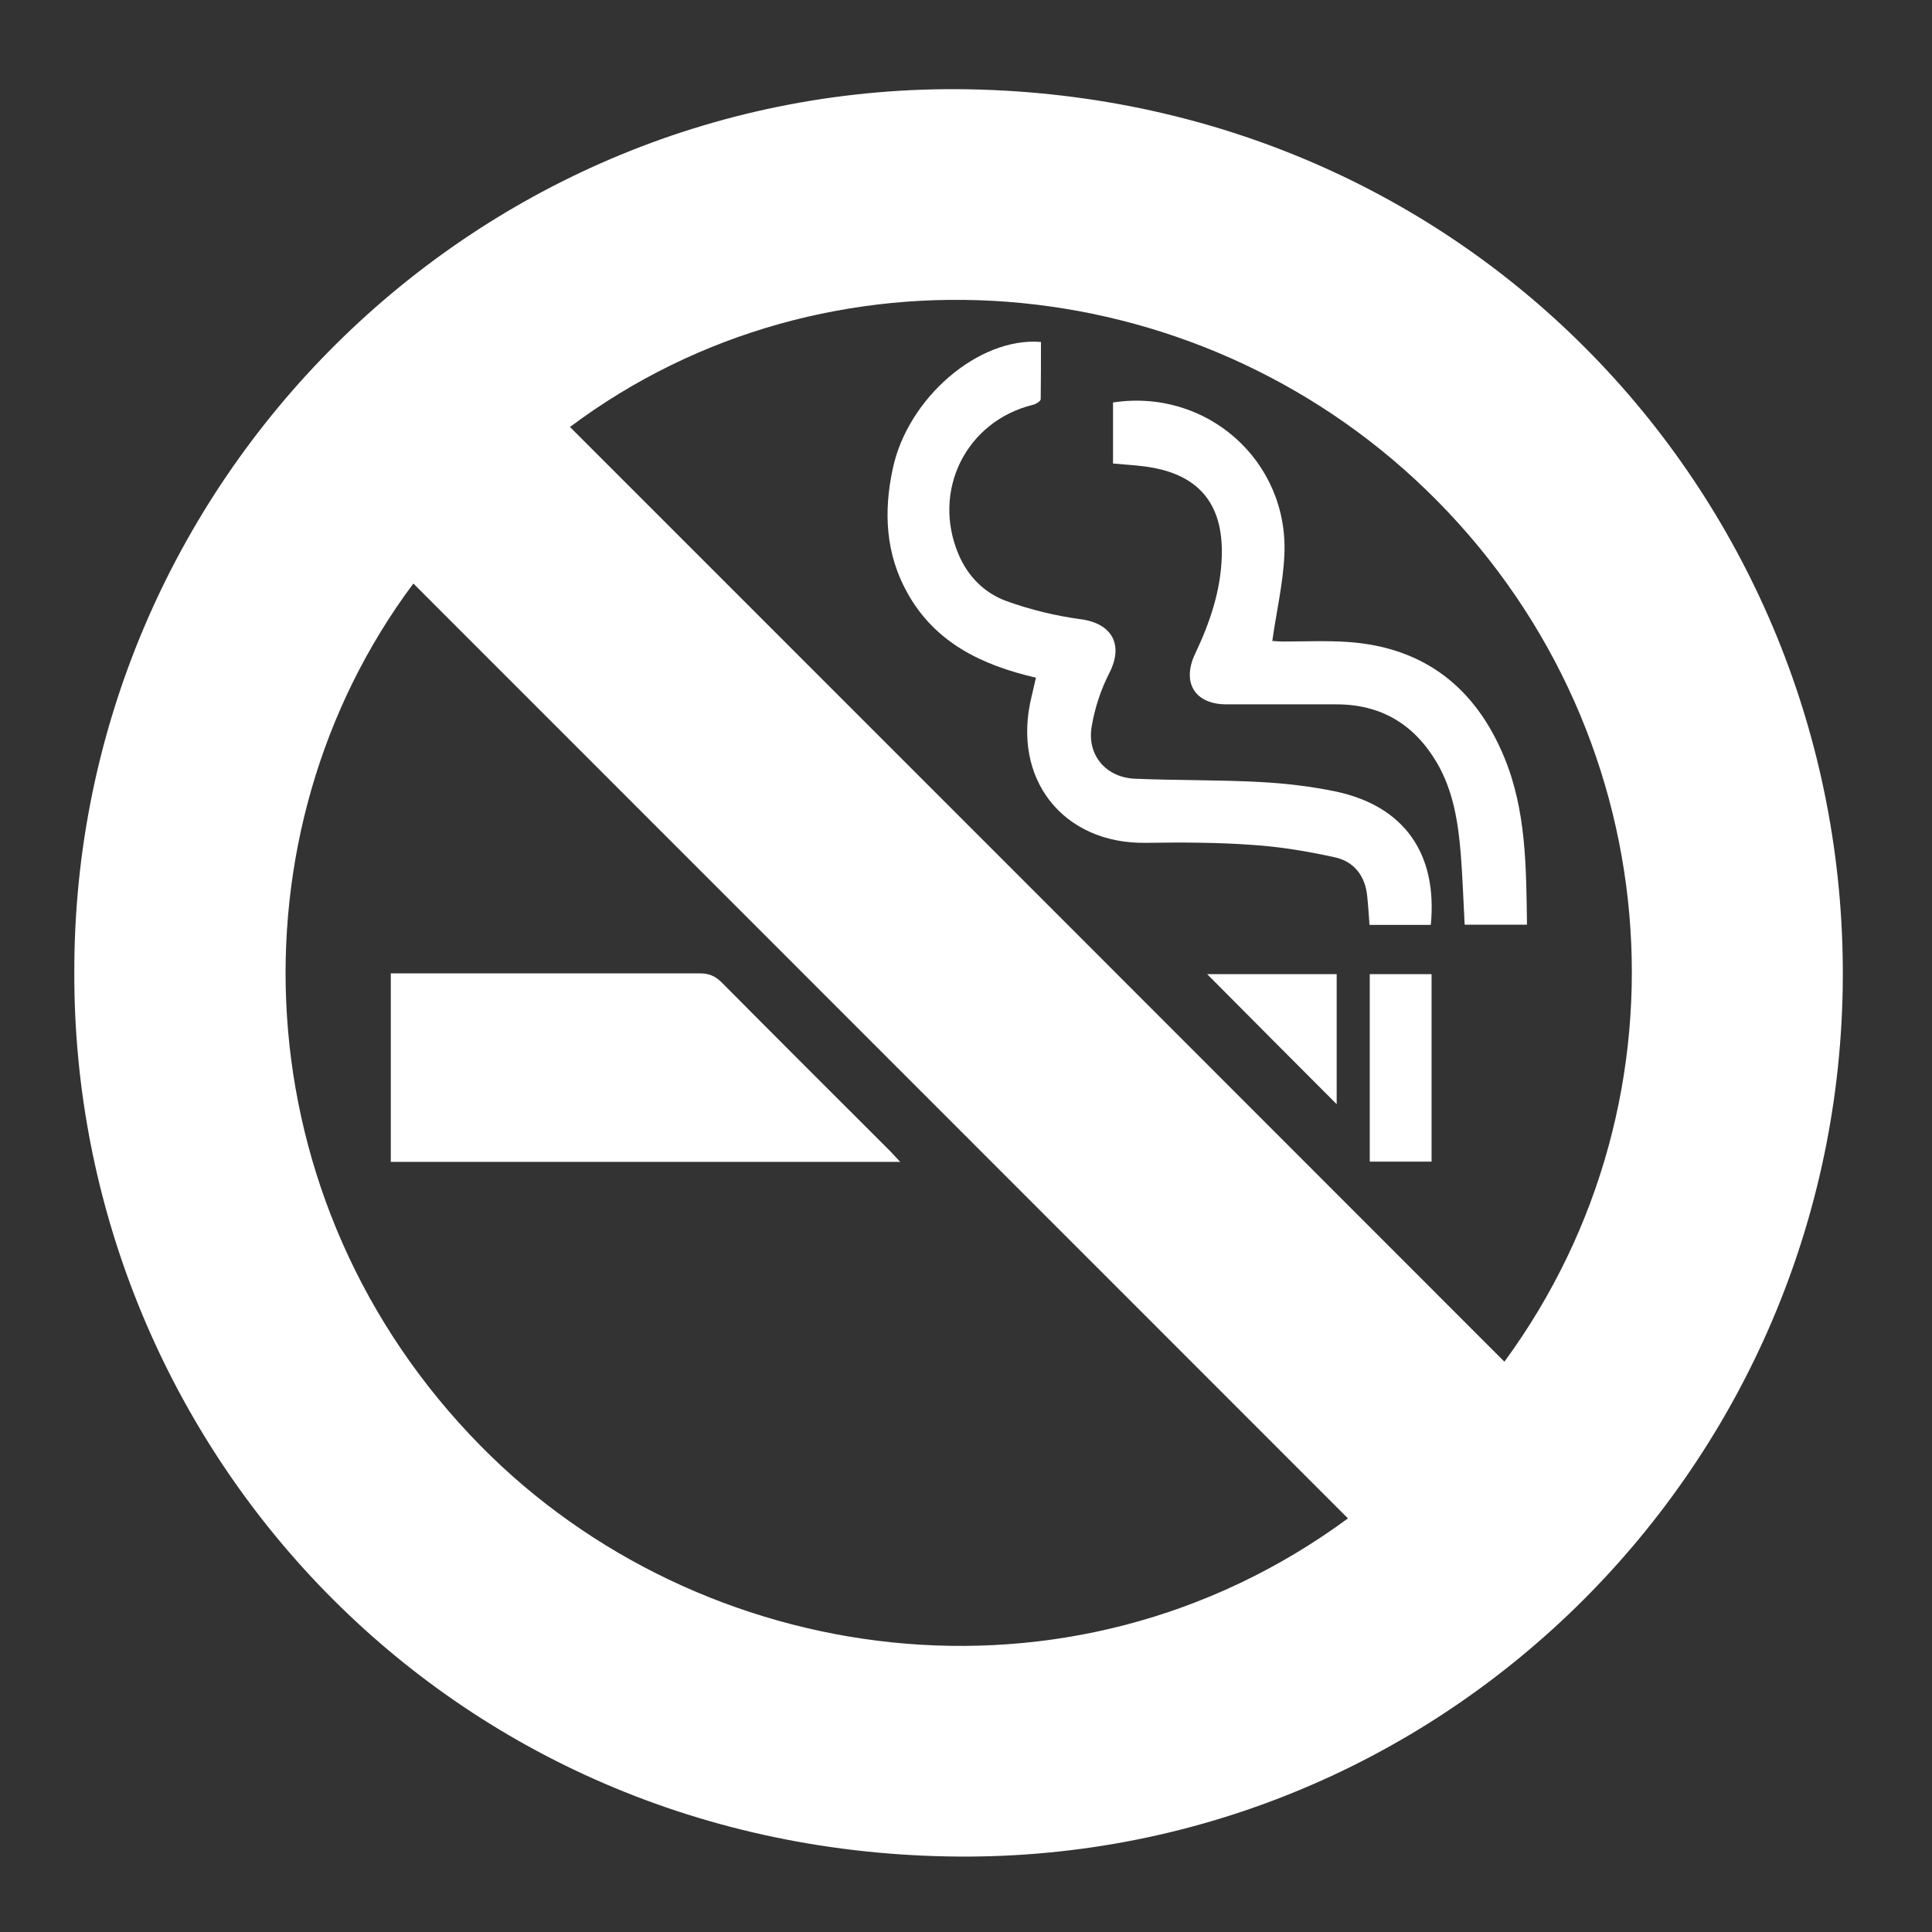
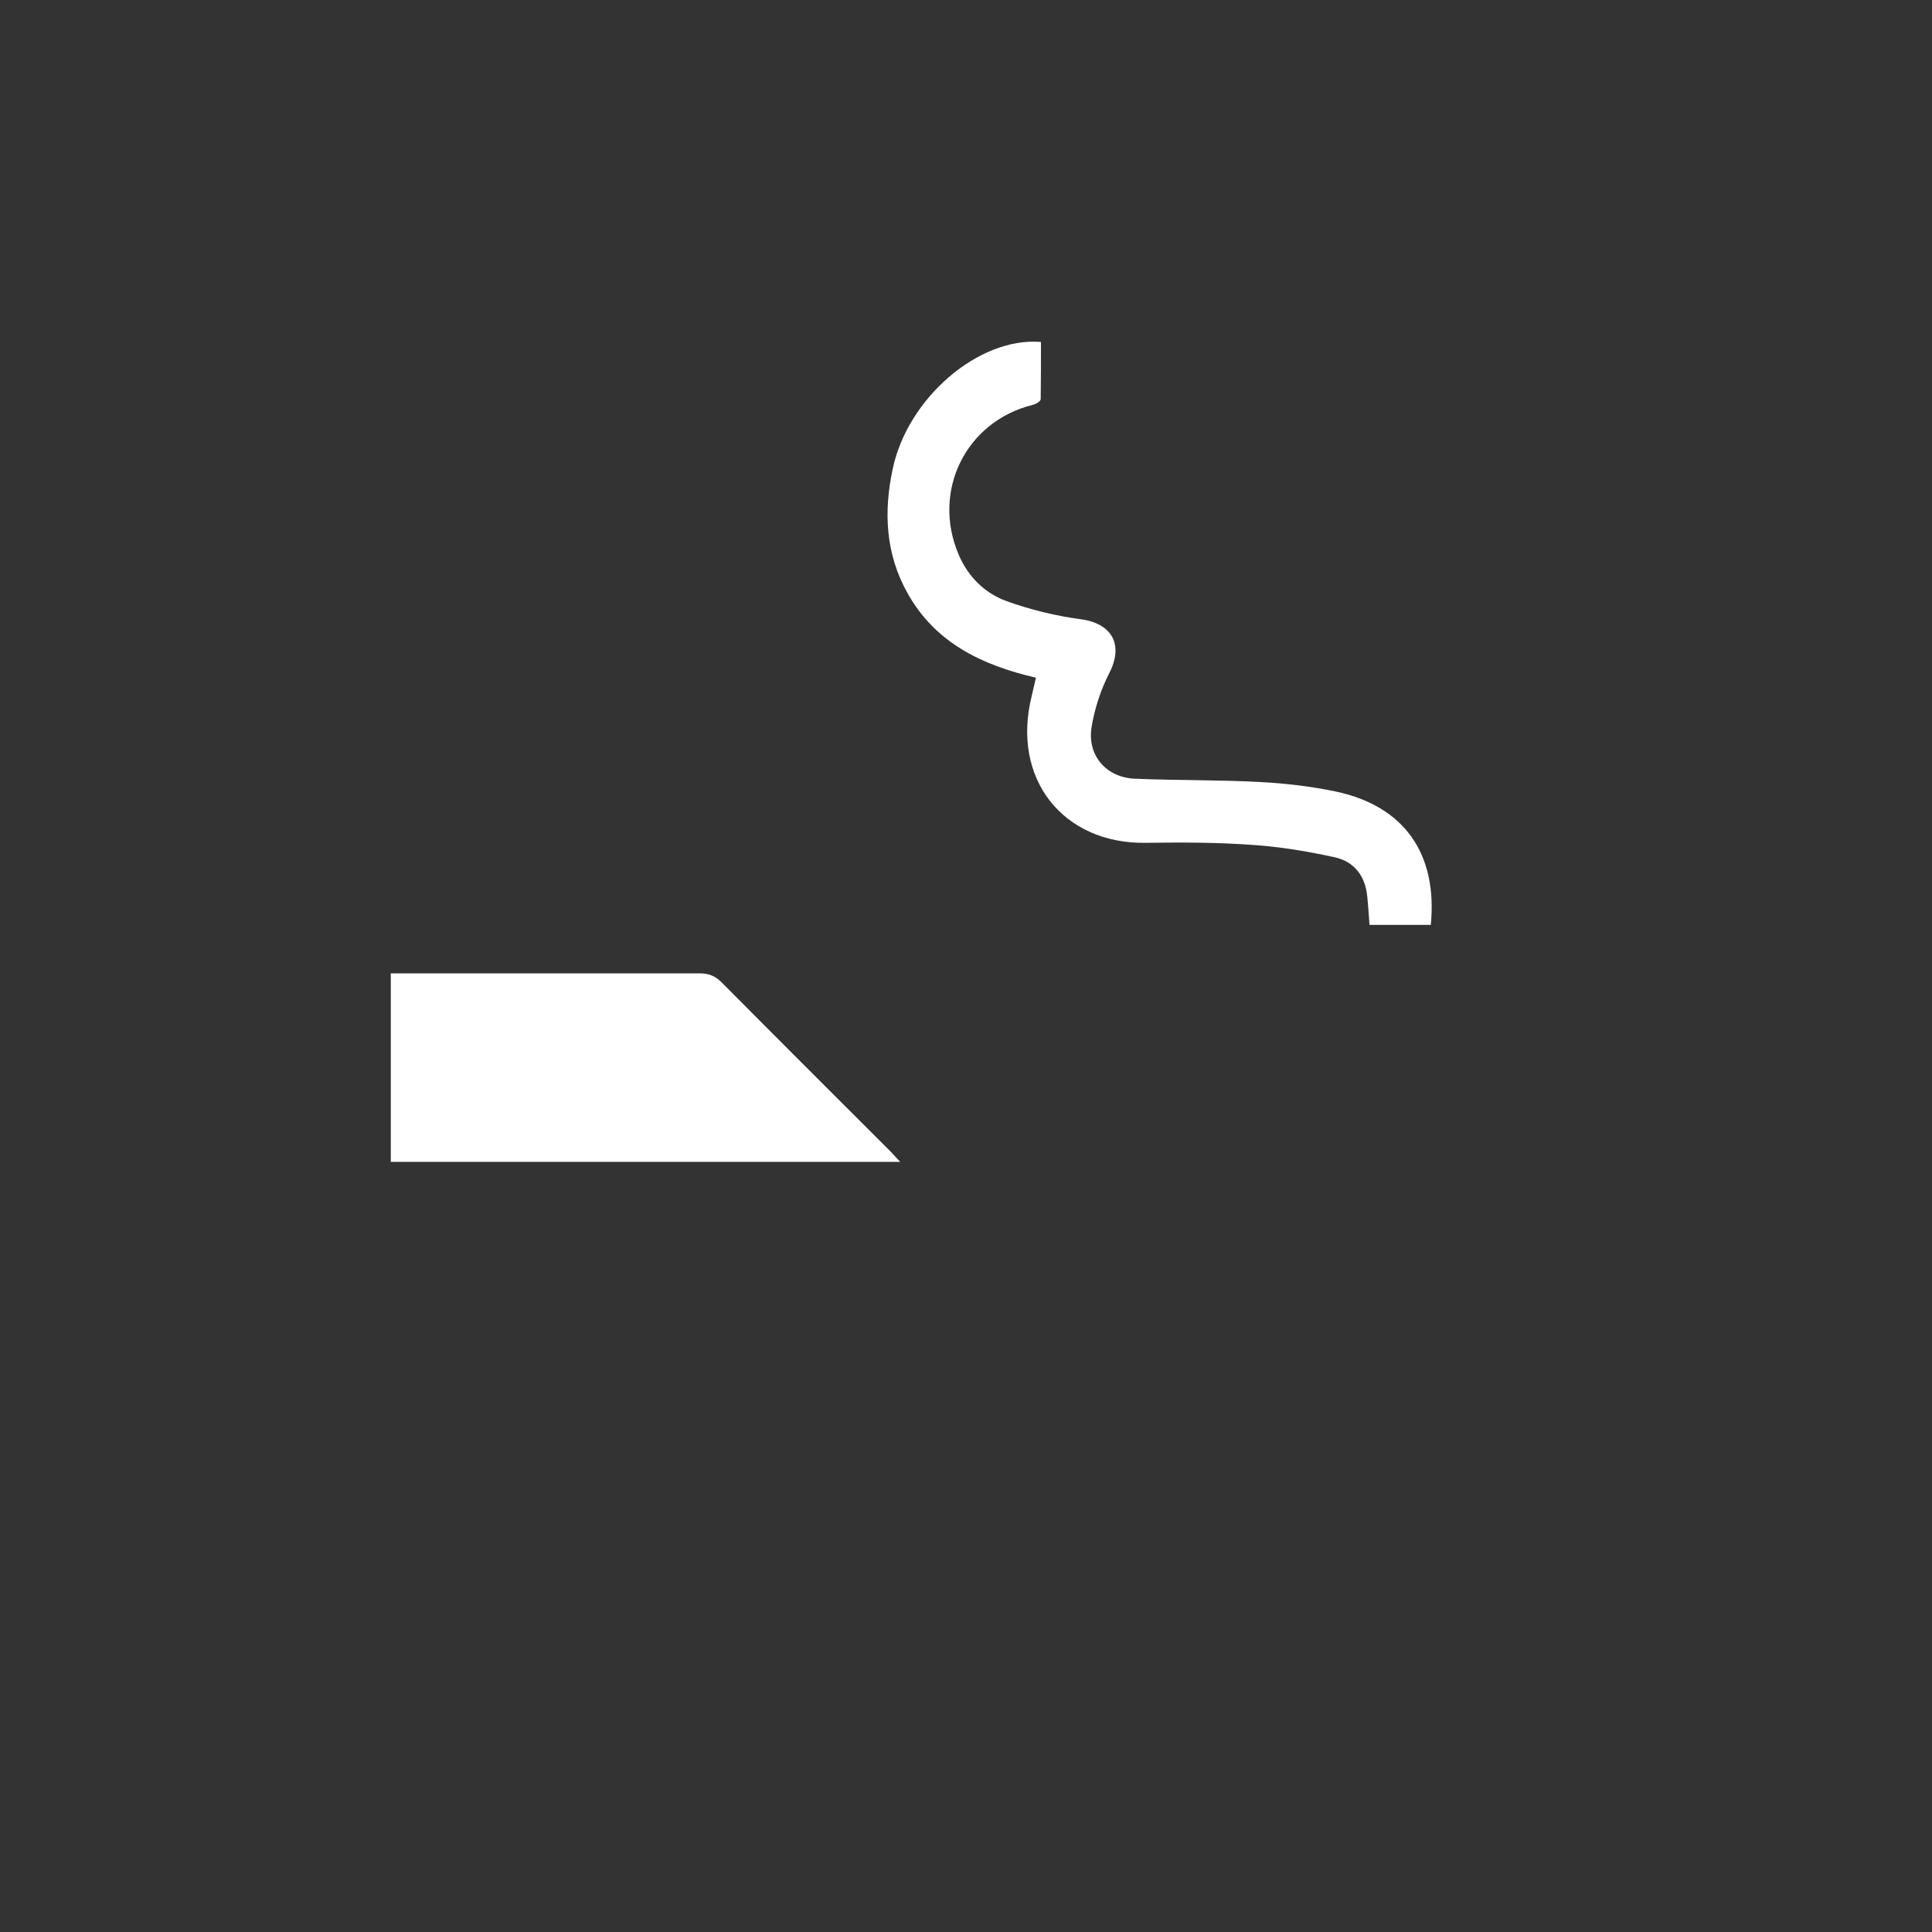
<svg xmlns="http://www.w3.org/2000/svg" width="130" height="130" viewBox="0 0 130 130" fill="none">
  <rect x="0" y="0" width="130" height="130" fill="#333333" stroke="none" />
-   <path d="M5 65.462C4.931 32.5 31.974 5.423 65.177 6.009C99.503 6.631 124.543 34.329 123.991 66.532C123.439 99.131 96.655 125.553 63.728 124.914C29.316 124.258 4.931 96.612 5 65.462ZM90.701 102.169C69.716 81.183 48.765 60.215 27.815 39.265C15.32 55.97 16.114 80.821 32.353 97.302C47.057 112.23 71.942 115.975 90.701 102.169ZM38.359 28.738C59.344 49.723 80.295 70.674 101.228 91.624C114.344 73.745 112.273 48.756 95.982 32.983C80.278 17.779 55.617 15.794 38.342 28.738H38.359Z" fill="white" />
  <path d="M60.587 78.181H26.296V65.497H27.159C33.803 65.497 40.465 65.497 47.109 65.497C47.695 65.497 48.11 65.67 48.541 66.084C52.32 69.898 56.134 73.694 59.931 77.491C60.121 77.681 60.293 77.888 60.587 78.199V78.181Z" fill="white" />
  <path d="M69.699 45.599C66.057 44.753 62.934 43.252 61.07 39.921C59.586 37.281 59.448 34.45 60.069 31.551C61.07 26.788 65.85 22.663 70.044 23.009C70.044 24.286 70.044 25.58 70.027 26.857C70.027 26.995 69.716 27.185 69.509 27.237C65.005 28.341 62.675 33.018 64.504 37.315C65.143 38.816 66.264 39.921 67.749 40.456C69.336 41.025 71.028 41.44 72.701 41.664C74.824 41.94 75.618 43.372 74.652 45.271C74.082 46.375 73.668 47.635 73.461 48.86C73.116 50.776 74.393 52.312 76.36 52.398C79.173 52.519 82.003 52.467 84.816 52.623C86.507 52.709 88.233 52.916 89.89 53.261C94.498 54.245 96.741 57.455 96.275 62.235H92.151C92.099 61.562 92.064 60.923 91.995 60.285C91.857 58.922 91.098 57.955 89.787 57.679C87.974 57.282 86.111 56.971 84.264 56.851C81.882 56.678 79.501 56.678 77.102 56.712C71.545 56.799 68.025 52.415 69.423 46.824C69.509 46.462 69.595 46.099 69.699 45.633V45.599Z" fill="white" />
-   <path d="M102.73 62.218H98.553C98.467 60.613 98.415 59.043 98.294 57.489C98.122 55.349 97.794 53.227 96.689 51.328C95.154 48.723 92.91 47.377 89.856 47.394C87.405 47.394 84.972 47.394 82.521 47.394C80.398 47.394 79.501 45.927 80.416 43.994C81.399 41.923 82.141 39.766 82.21 37.453C82.331 33.829 80.588 31.827 76.964 31.379C76.291 31.292 75.618 31.258 74.893 31.189V27.082C81.21 26.115 86.732 31.034 86.421 37.367C86.335 39.265 85.886 41.164 85.61 43.131C85.766 43.131 86.042 43.166 86.335 43.166C87.802 43.166 89.269 43.097 90.736 43.2C95.861 43.563 99.313 46.306 101.228 50.983C102.695 54.538 102.695 58.335 102.747 62.218H102.73Z" fill="white" />
-   <path d="M92.168 65.548H96.327V78.164H92.168V65.548Z" fill="white" />
-   <path d="M89.942 74.298C86.991 71.347 84.109 68.448 81.227 65.548H89.942V74.298Z" fill="white" />
</svg>